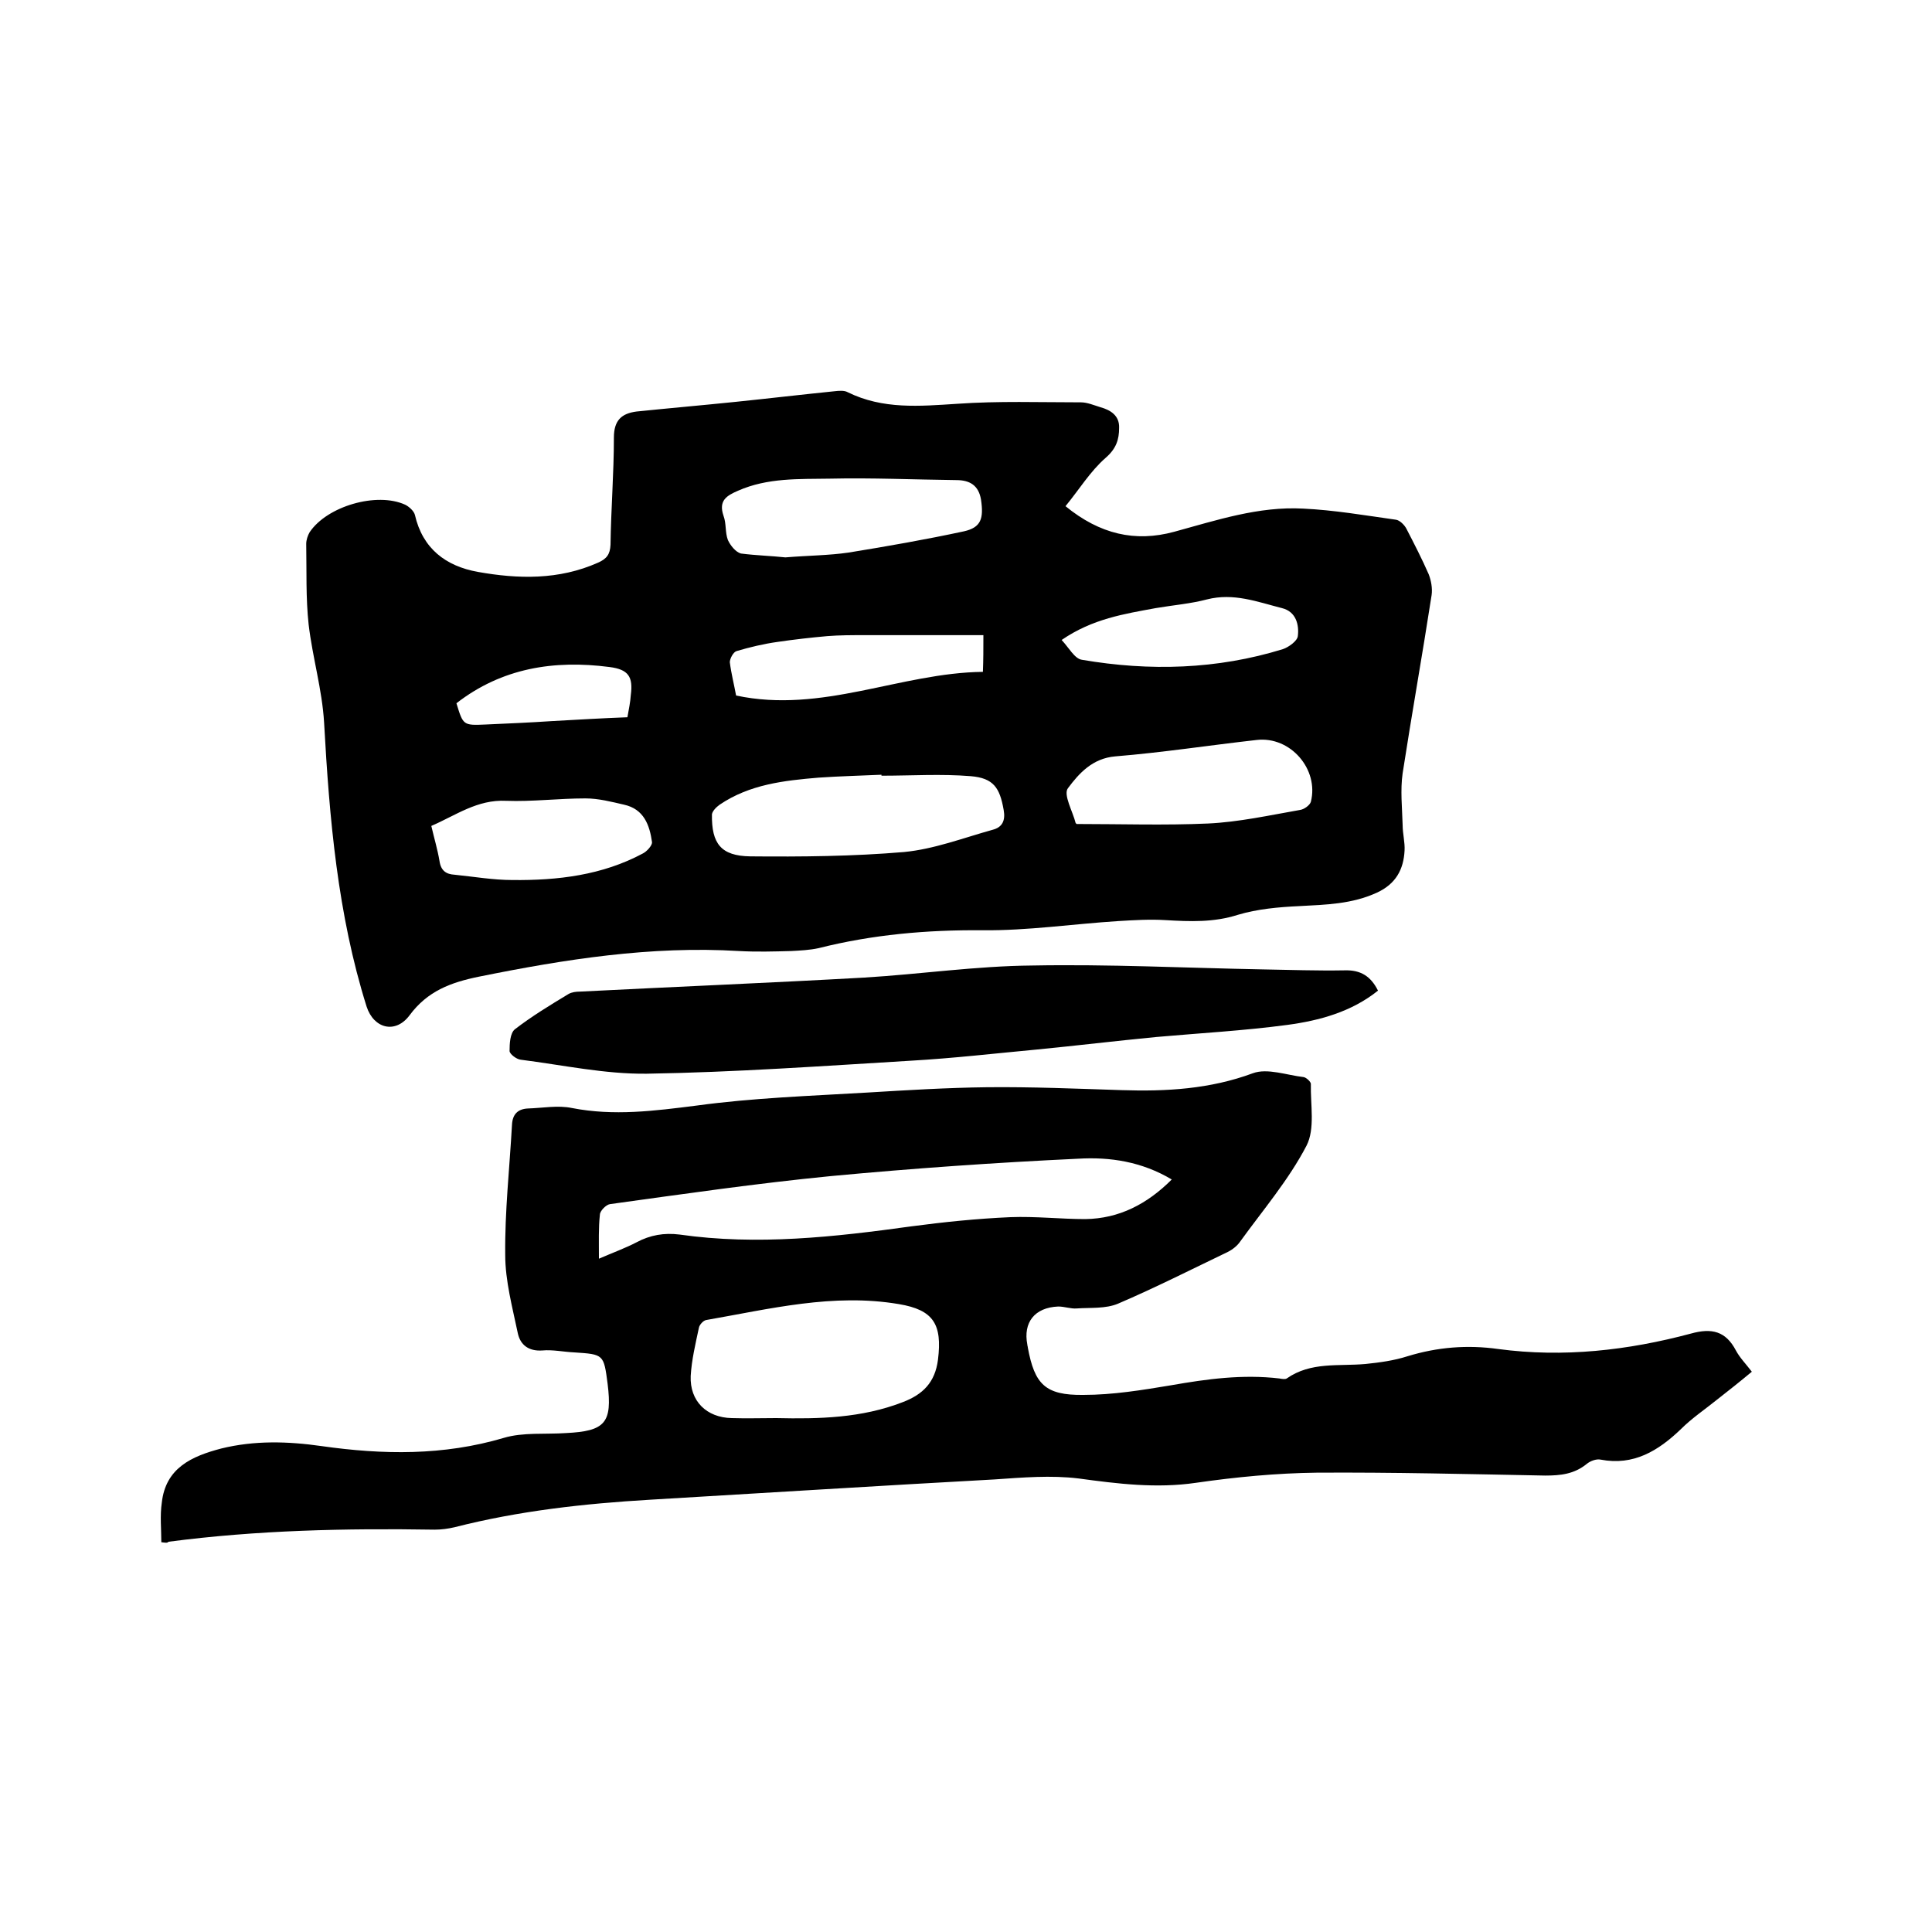
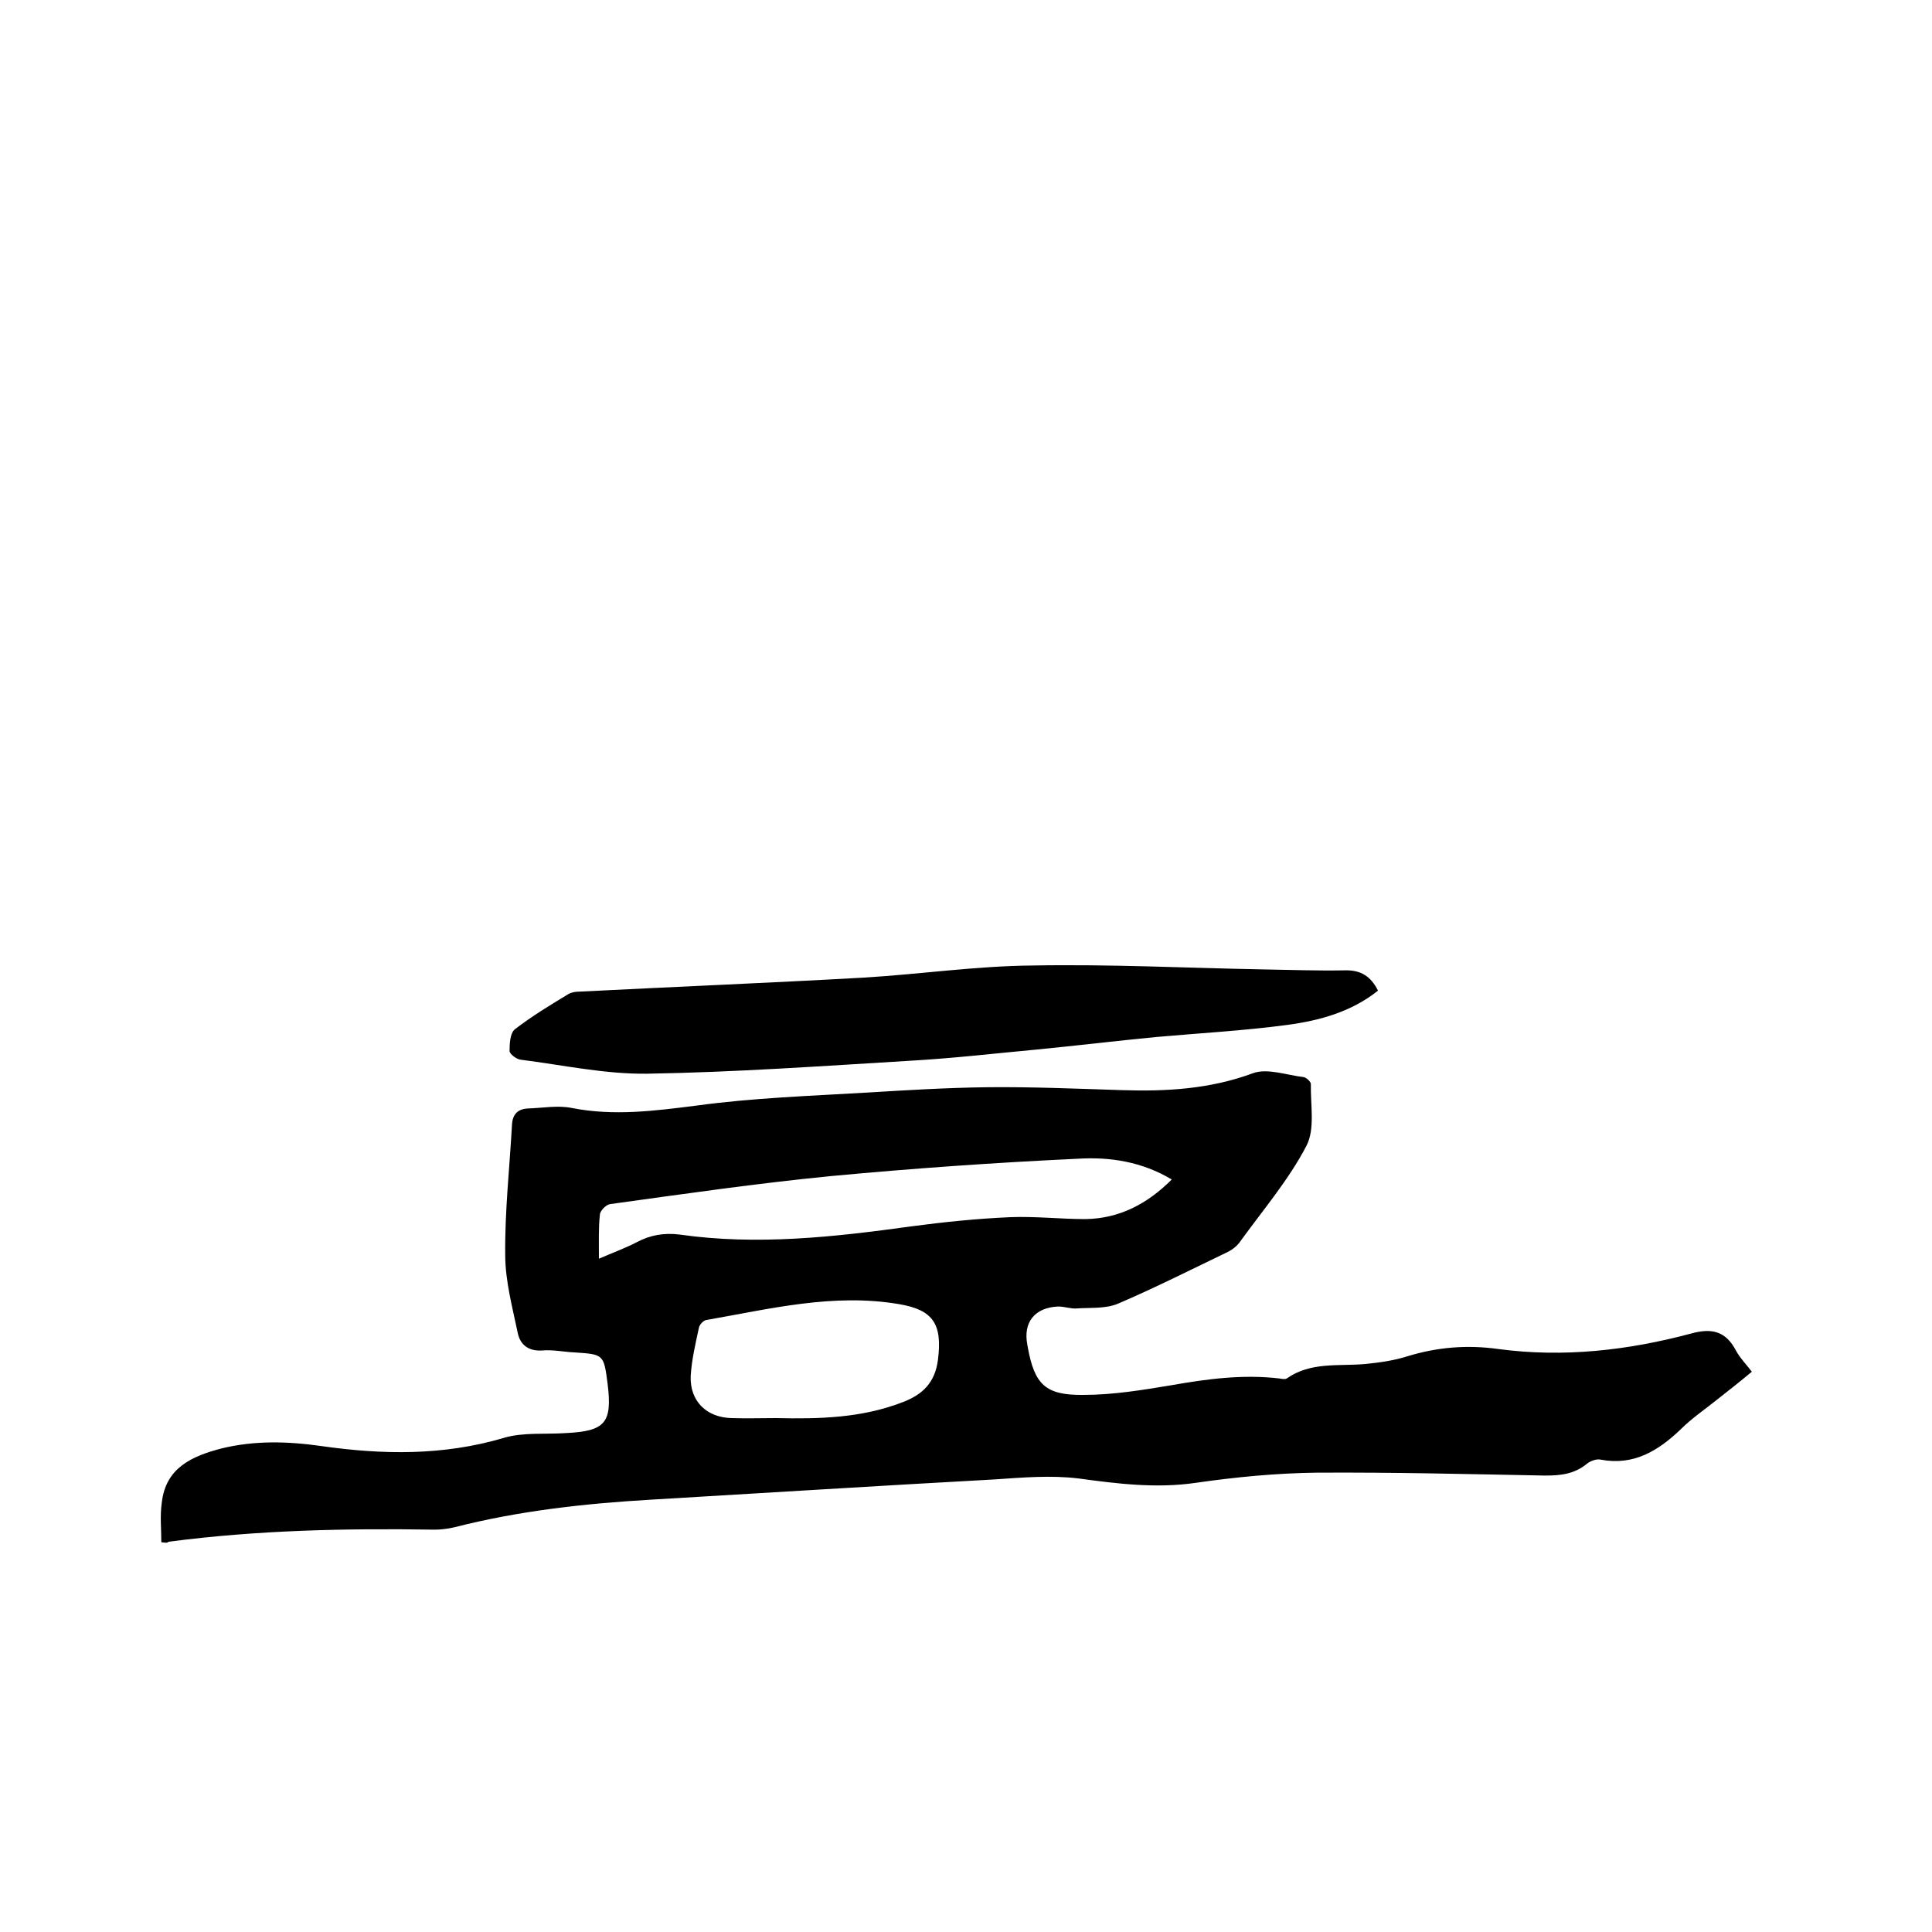
<svg xmlns="http://www.w3.org/2000/svg" enable-background="new 0 0 400 400" viewBox="0 0 400 400">
-   <path d="m220.6 104.8c7.1 5.8 14.4 7.5 22.5 5.3 8.8-2.4 17.5-5.3 26.7-4.8 6.4.3 12.8 1.4 19.2 2.3.8.1 1.8 1.1 2.2 1.9 1.6 3.1 3.2 6.2 4.6 9.4.5 1.3.8 2.9.6 4.3-1.9 12.3-4.1 24.6-6 36.9-.5 3.5-.1 7.1 0 10.7 0 1.8.5 3.6.4 5.3-.2 3.9-1.8 6.9-5.7 8.7-5.2 2.4-10.6 2.5-16.1 2.8-4.3.2-8.7.6-12.7 1.8-5 1.6-9.9 1.4-15 1.1-3.2-.2-6.5 0-9.8.2-9.4.6-18.8 2-28.1 1.9-11.5-.1-22.8.9-33.9 3.7-1.8.4-3.8.5-5.7.6-3.6.1-7.2.2-10.8 0-18.2-1.1-36 1.7-53.8 5.3-5.9 1.2-10.7 3-14.4 8-2.9 3.9-7.4 2.8-8.9-1.8-6-19.1-7.7-38.9-8.8-58.8-.4-6.8-2.4-13.5-3.2-20.3-.6-5.5-.4-11.1-.5-16.7 0-.8.3-1.7.7-2.4 3.6-5.4 13.9-8.4 19.8-5.7.8.4 1.8 1.3 2 2.1 1.6 7 6.4 10.6 13 11.8 8.4 1.5 16.8 1.7 24.9-1.9 1.8-.8 2.5-1.7 2.6-3.7.1-7.4.7-14.8.7-22.2 0-3.6 1.6-5 4.7-5.4 6.8-.7 13.7-1.3 20.5-2s13.6-1.5 20.5-2.2c.9-.1 2-.2 2.7.2 7.3 3.6 14.9 2.9 22.7 2.4 8.5-.6 17.1-.3 25.6-.3 1.3 0 2.7.6 4 1 2.2.6 4 1.8 3.9 4.3 0 2.4-.6 4.3-2.8 6.2-3.2 2.8-5.5 6.6-8.3 10zm-38.1 55.8c0-.1 0-.1 0-.2-4.3.2-8.7.3-13 .6-7.2.6-14.3 1.4-20.5 5.6-.7.5-1.5 1.3-1.6 2-.1 6.1 1.9 8.6 7.9 8.7 10.6.1 21.3 0 31.9-.9 6.2-.6 12.2-2.9 18.3-4.6 2-.5 2.7-1.9 2.3-4.1-.8-4.6-2.1-6.6-6.8-7-6.1-.5-12.3-.1-18.5-.1zm-19.9-45.2c4.9-.4 9-.4 13.1-1 8-1.3 16-2.7 23.9-4.4 3.5-.8 4.1-2.6 3.5-6.6-.5-2.9-2.3-4-5.1-4-8.7-.1-17.5-.5-26.2-.3-6.4.1-12.9-.2-19 2.5-2.3 1-4.1 2-3 5.2.6 1.6.3 3.4.9 5 .5 1.1 1.6 2.5 2.7 2.8 3.1.4 6.5.5 9.2.8zm60.3 55.2c9.2 0 18.2.3 27.2-.1 6.4-.3 12.7-1.7 19-2.8.9-.1 2.1-1 2.3-1.7 1.7-6.7-4.2-13.6-11.2-12.8-9.8 1.1-19.5 2.6-29.3 3.4-4.7.4-7.5 3.5-9.8 6.6-1 1.3 1 4.8 1.6 7.2.1.1.2.2.2.2zm-133.6.4c.6 2.6 1.3 4.9 1.7 7.3.3 2 1.4 2.7 3.1 2.8 4 .4 8 1.1 12 1.1 9.4.1 18.6-1 27-5.5.8-.4 1.9-1.6 1.9-2.3-.5-3.6-1.7-6.9-5.8-7.8-2.6-.6-5.3-1.3-8-1.3-5.5 0-11 .7-16.4.5-6-.3-10.4 3-15.5 5.2zm114.3-39.5c-8.4 0-16.6 0-24.7 0-2.5 0-5.1 0-7.6.2-3.4.3-6.9.7-10.3 1.2-2.9.4-5.8 1.1-8.5 1.9-.7.2-1.4 1.6-1.4 2.3.3 2.4.9 4.7 1.3 6.9 17.8 3.8 34-4.7 51.1-4.9.1-2.6.1-4.6.1-7.6zm16.2 1c1.5 1.6 2.7 3.9 4.2 4.1 14 2.4 28 2 41.6-2.2 1.2-.4 3-1.7 3.1-2.7.3-2.4-.4-5.1-3.3-5.8-5.1-1.3-10-3.2-15.5-1.8-3.4.9-7.1 1.2-10.6 1.8-6.5 1.2-13.1 2.2-19.5 6.6zm-89.9 16c.3-1.7.6-3.1.7-4.6.5-3.8-.5-5.3-4.4-5.8-11.5-1.5-22.3.2-31.7 7.5 1.4 4.6 1.4 4.6 6.1 4.4 4.5-.2 9.1-.4 13.6-.7 5.3-.3 10.4-.6 15.7-.8z" />
  <path d="m33.4 319.3c0-2.7-.3-5.5.1-8.2.8-7.2 6.2-9.6 12.3-11.2 6.9-1.7 13.8-1.5 20.8-.5 12.7 1.8 25.2 2 37.7-1.7 4-1.2 8.6-.7 12.9-1 8.1-.4 9.6-2.1 8.6-10.2-.8-6.1-.8-6.1-6.9-6.5-2.2-.1-4.5-.6-6.6-.4-2.9.2-4.6-1.2-5.1-3.6-1.1-5.3-2.6-10.8-2.6-16.2-.1-9 .9-17.9 1.4-26.9.1-2.2 1.2-3.3 3.3-3.4 3.1-.1 6.2-.7 9.1-.1 8.7 1.7 17.1.6 25.8-.5 11.7-1.6 23.6-2 35.4-2.7 8.2-.5 16.5-1 24.7-1.1 9.3-.1 18.6.3 27.9.6 9.2.3 18.3-.2 27.2-3.5 3-1.1 7 .4 10.5.8.6.1 1.5 1 1.5 1.4-.1 4.3.9 9.3-.9 12.8-3.7 7.1-9 13.3-13.7 19.8-.6.9-1.6 1.7-2.6 2.2-7.5 3.6-15 7.4-22.7 10.7-2.6 1.1-5.7.8-8.6 1-1.2.1-2.5-.4-3.8-.4-4.9.2-7.3 3.3-6.4 7.9 0 .2.1.4.1.6 1.4 7.6 3.6 9.9 11.5 9.8 6.1 0 12.2-1 18.2-2 7.4-1.3 14.8-2.3 22.4-1.4.5.1 1.2.2 1.5 0 5-3.5 10.7-2.5 16.3-3 2.9-.3 5.9-.7 8.7-1.6 6.2-1.9 12.4-2.4 18.8-1.5 13.5 1.8 26.8.3 39.9-3.2 4.3-1.2 7.2-.5 9.3 3.5.8 1.5 2 2.7 3.3 4.4-2.4 2-4.8 3.9-7.1 5.7-2.6 2.1-5.3 3.9-7.6 6.2-4.7 4.5-9.8 7.6-16.6 6.3-.9-.2-2.2.3-2.9.9-2.6 2.1-5.4 2.4-8.6 2.4-15.8-.3-31.5-.7-47.3-.6-8.3.1-16.7.9-25 2.1-8.2 1.2-16.2.2-24.3-.9-5.7-.7-11.6-.2-17.4.2-23.8 1.3-47.5 2.8-71.3 4.2-13.6.8-27.2 2.3-40.5 5.7-1.3.3-2.7.5-4.1.5-18.4-.3-36.8.1-55.1 2.5-.3.3-.6.2-1.5.1zm90.6-58.7c3-1.3 5.5-2.2 7.8-3.4 2.8-1.5 5.7-2 8.9-1.6 16.1 2.3 32.1.5 48-1.7 6.8-.9 13.6-1.6 20.5-1.9 5.2-.2 10.4.4 15.5.4 7-.1 12.8-3.1 17.9-8.2-6.2-3.7-12.8-4.7-19.4-4.3-17.1.8-34.2 2-51.2 3.6-15.3 1.5-30.5 3.7-45.7 5.8-.8.1-2.1 1.4-2.1 2.2-.3 2.7-.2 5.6-.2 9.1zm36.7 33c8.9.2 17.7 0 26.2-3.3 4.2-1.6 6.7-4.1 7.3-8.8.9-7.3-.9-10.3-8.1-11.5-13.6-2.3-26.7 1-39.9 3.3-.6.1-1.4 1-1.5 1.6-.7 3.3-1.5 6.6-1.7 10-.2 5.2 3.3 8.6 8.5 8.7 3 .1 6.1 0 9.2 0z" />
  <path d="m285.3 205.1c-5.5 4.4-12.1 6.2-18.8 7.1-9 1.2-18.1 1.7-27.1 2.5-8.3.8-16.6 1.8-24.8 2.6-8.6.8-17.2 1.8-25.9 2.3-18.3 1.1-36.5 2.4-54.8 2.7-8.7.1-17.4-1.8-26.1-2.9-.9-.1-2.3-1.2-2.3-1.8 0-1.5.1-3.7 1.1-4.5 3.5-2.7 7.3-5 11.1-7.3.7-.4 1.6-.5 2.4-.5 19.6-1 39.2-1.8 58.8-2.9 11.6-.7 23.2-2.4 34.8-2.5 15.8-.3 31.7.5 47.6.8 5.7.1 11.4.3 17.1.2 3.3-.1 5.4 1.2 6.9 4.2z" />
</svg>